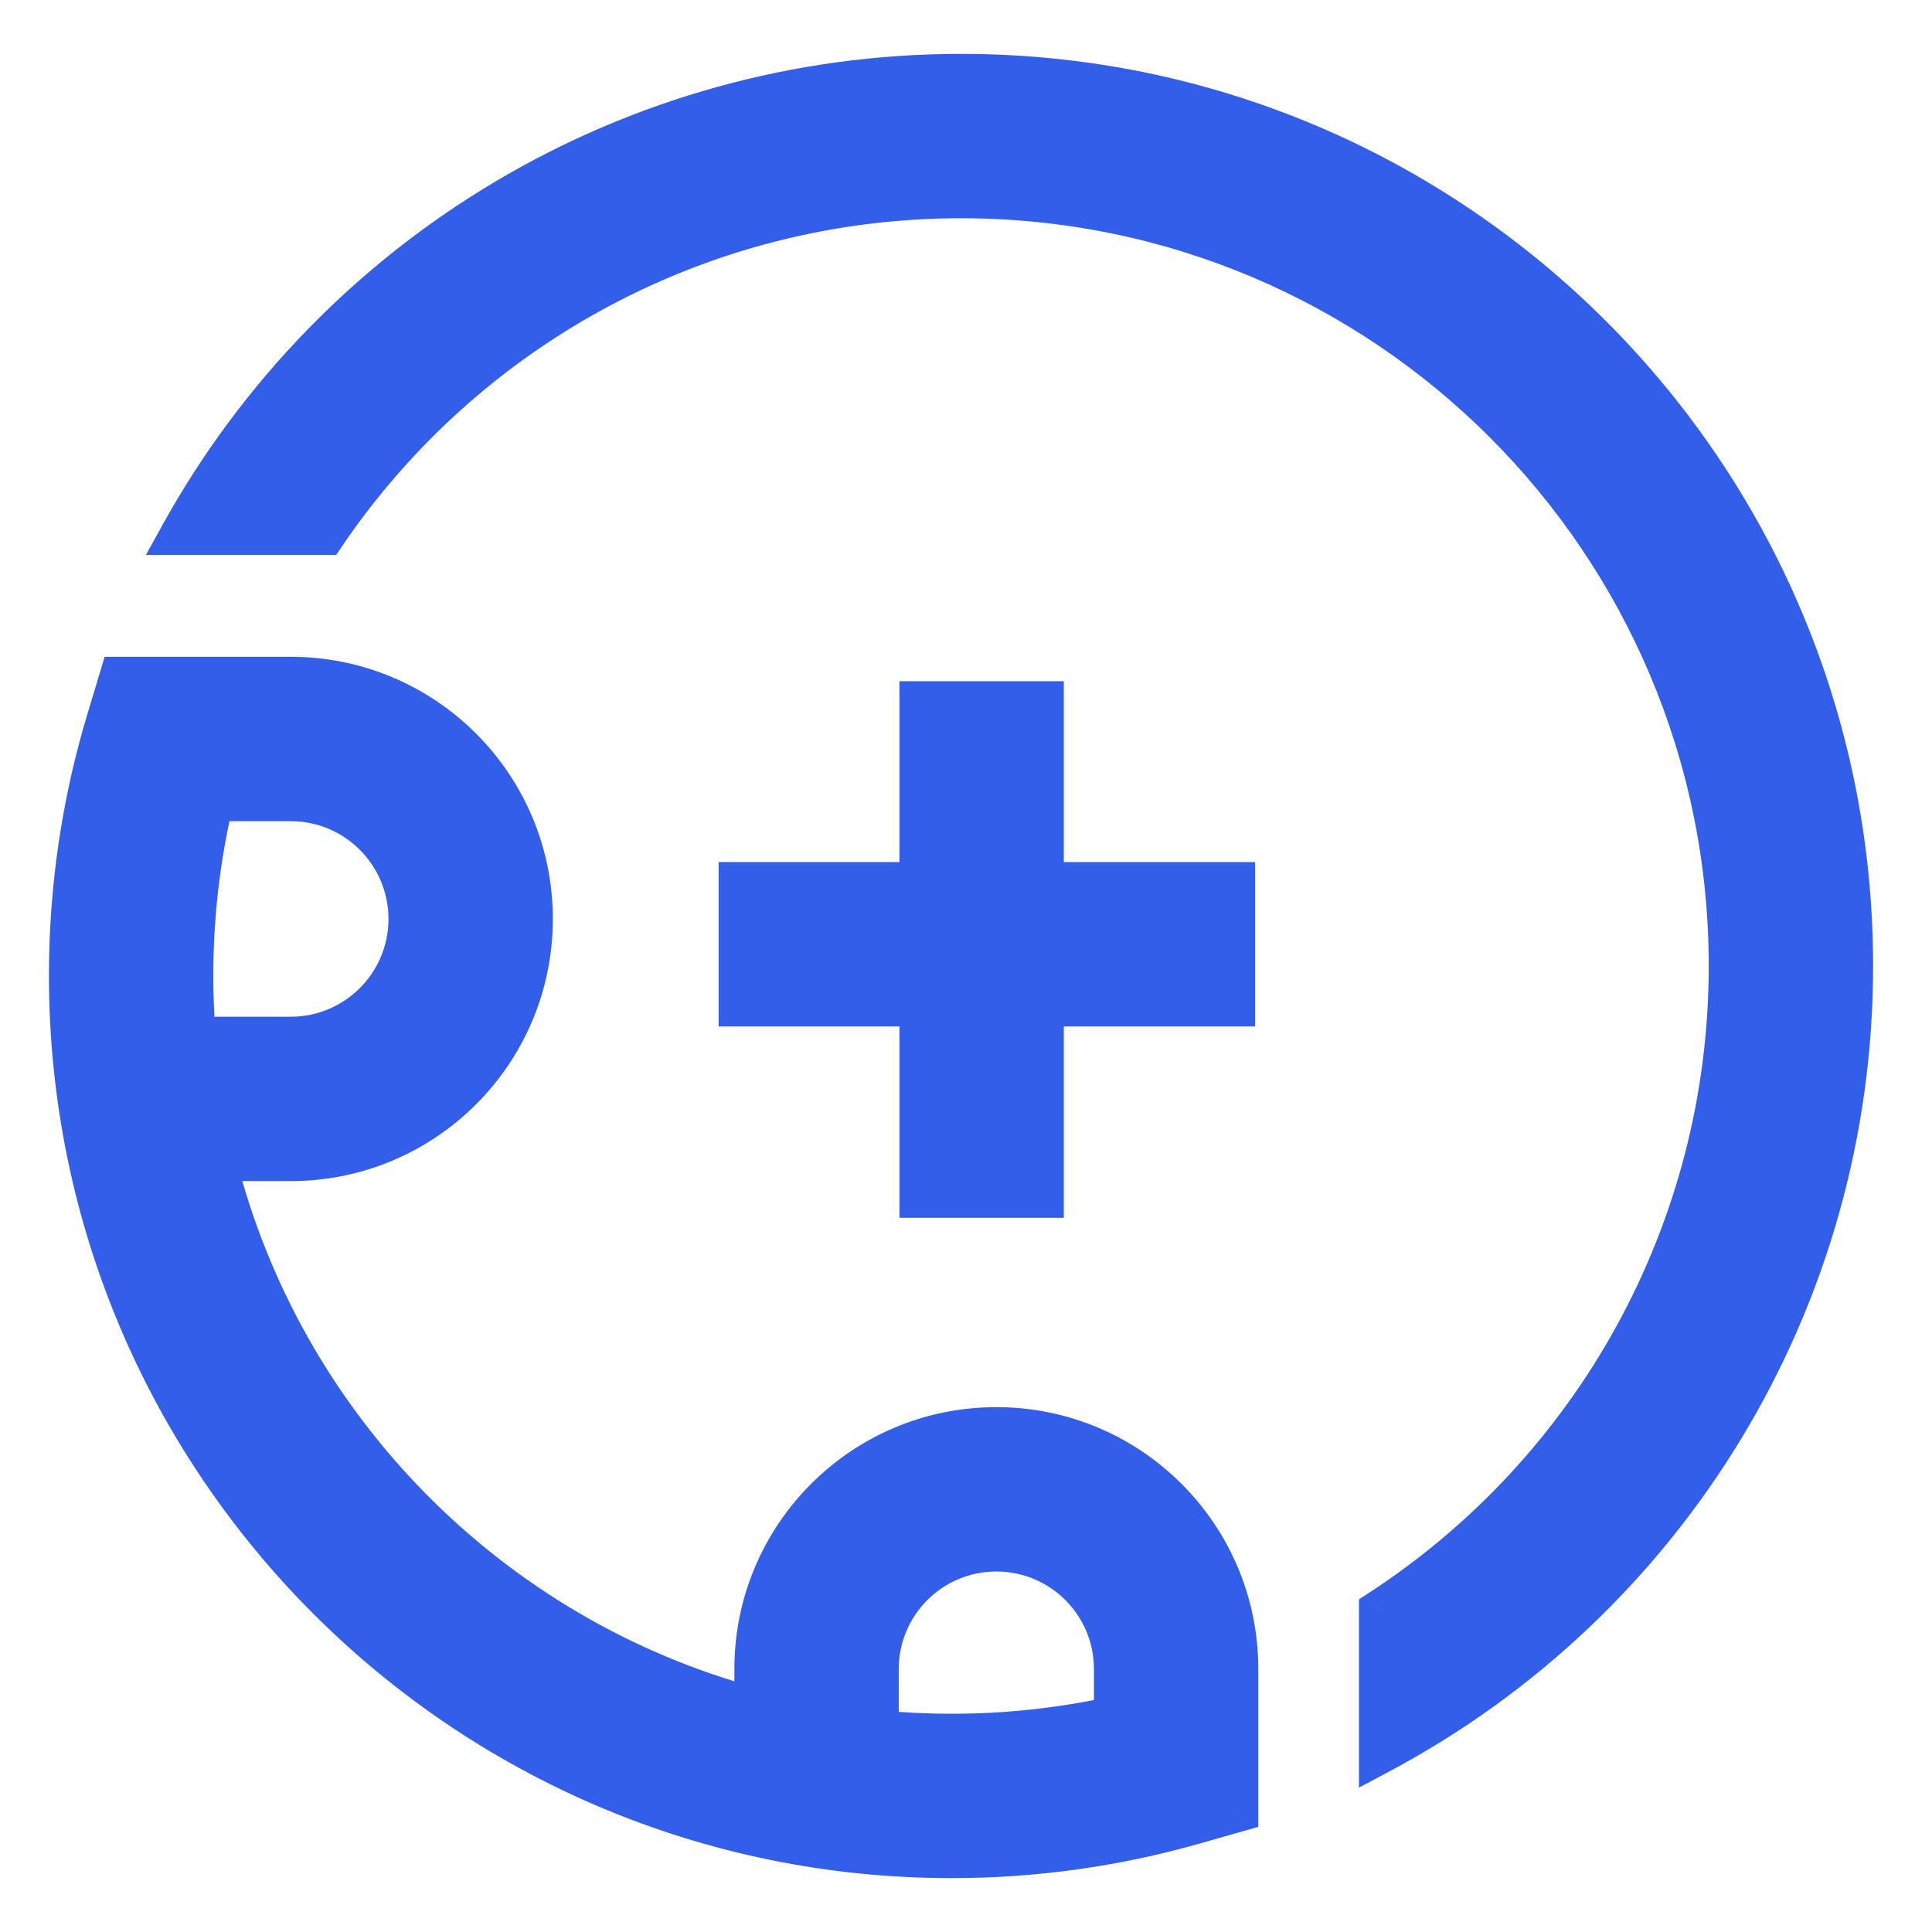
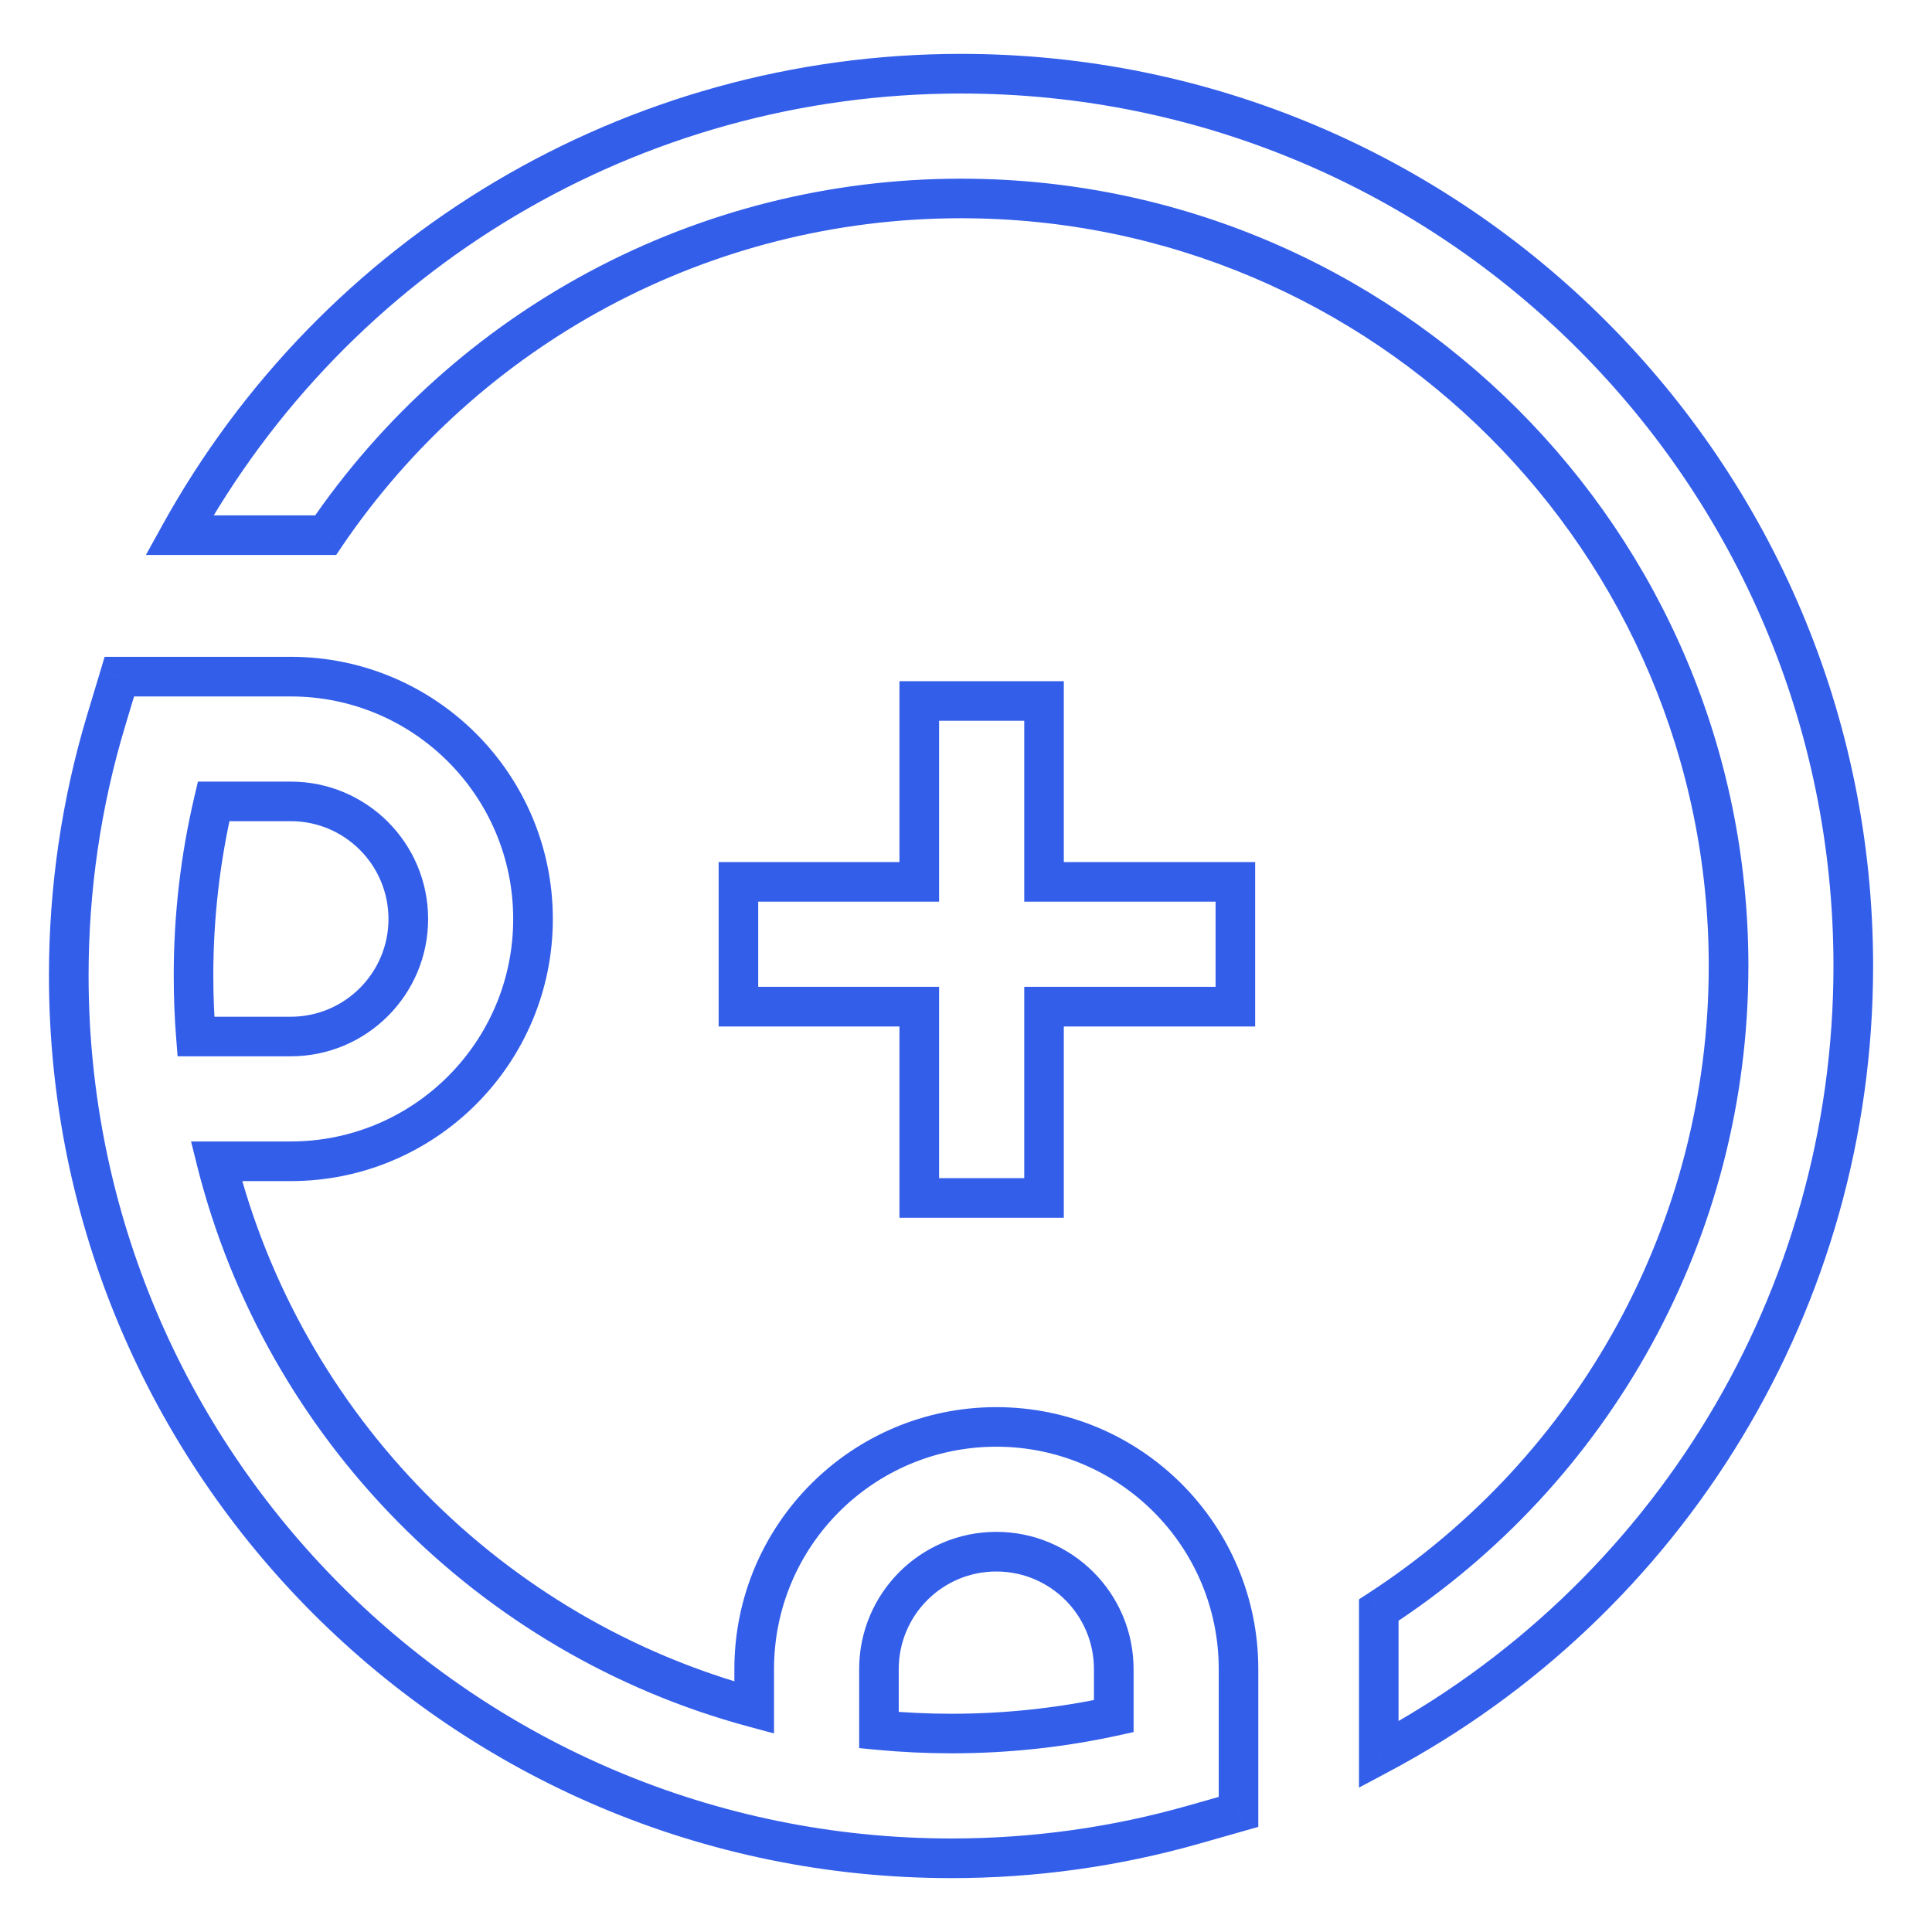
<svg xmlns="http://www.w3.org/2000/svg" width="27" height="27" viewBox="0 0 27 27" fill="none">
-   <path fill-rule="evenodd" clip-rule="evenodd" d="M19.268 22.501C22.277 20.548 24.156 17.191 24.156 13.5C24.156 7.576 19.354 2.774 13.43 2.774C9.816 2.774 6.521 4.576 4.551 7.479H2.508C4.685 3.536 8.836 1.03 13.43 1.03C20.317 1.03 25.9 6.613 25.9 13.5C25.9 18.166 23.314 22.375 19.268 24.521V22.501ZM12.847 12.325V9.797H14.59V12.325H17.264V14.068H14.59V16.742H12.847V14.068H10.319V12.325H12.847ZM10.54 23.864C6.852 22.872 3.959 19.94 3.024 16.229H4.062C5.933 16.229 7.449 14.713 7.449 12.843C7.449 10.973 5.933 9.456 4.062 9.456H1.668L1.481 10.077C1.137 11.221 0.96 12.416 0.96 13.633C0.96 20.447 6.484 25.97 13.297 25.97C14.451 25.97 15.585 25.811 16.674 25.502L17.308 25.322V23.326C17.308 21.457 15.793 19.941 13.924 19.941C12.055 19.941 10.54 21.457 10.54 23.326V23.864ZM15.565 23.983C14.826 24.144 14.067 24.226 13.297 24.226C12.955 24.226 12.617 24.21 12.283 24.179V23.326C12.283 22.419 13.018 21.685 13.924 21.685C14.83 21.685 15.565 22.419 15.565 23.326V23.983ZM4.062 14.486C4.97 14.486 5.705 13.75 5.705 12.843C5.705 11.935 4.97 11.2 4.062 11.2H2.985C2.799 11.99 2.704 12.805 2.704 13.633C2.704 13.92 2.715 14.204 2.738 14.486H4.062Z" fill="#335EEA" />
  <path d="M19.268 22.501L19.118 22.269L18.992 22.351V22.501H19.268ZM4.551 7.479V7.756H4.698L4.78 7.634L4.551 7.479ZM2.508 7.479L2.266 7.345L2.039 7.756H2.508V7.479ZM19.268 24.521H18.992V24.982L19.398 24.766L19.268 24.521ZM12.847 9.797V9.52H12.57V9.797H12.847ZM12.847 12.325V12.601H13.124V12.325H12.847ZM14.591 9.797H14.867V9.52H14.591V9.797ZM14.591 12.325H14.314V12.601H14.591V12.325ZM17.265 12.325H17.541V12.048H17.265V12.325ZM17.265 14.068V14.345H17.541V14.068H17.265ZM14.591 14.068V13.791H14.314V14.068H14.591ZM14.591 16.742V17.019H14.867V16.742H14.591ZM12.847 16.742H12.57V17.019H12.847V16.742ZM12.847 14.068H13.124V13.791H12.847V14.068ZM10.319 14.068H10.043V14.345H10.319V14.068ZM10.319 12.325V12.048H10.043V12.325H10.319ZM3.025 16.229V15.952H2.67L2.756 16.297L3.025 16.229ZM10.54 23.864L10.468 24.131L10.817 24.225V23.864H10.54ZM1.668 9.456V9.179H1.462L1.403 9.377L1.668 9.456ZM1.481 10.077L1.216 9.997L1.481 10.077ZM16.675 25.501L16.599 25.235L16.675 25.501ZM17.309 25.322L17.384 25.588L17.585 25.531V25.322H17.309ZM15.565 23.983L15.624 24.254L15.842 24.206V23.983H15.565ZM12.283 24.178H12.007V24.43L12.257 24.454L12.283 24.178ZM2.985 11.2V10.923H2.766L2.716 11.136L2.985 11.2ZM2.738 14.486L2.462 14.508L2.482 14.762H2.738V14.486ZM23.88 13.5C23.88 17.096 22.049 20.366 19.118 22.269L19.419 22.733C22.505 20.73 24.434 17.286 24.434 13.5H23.88ZM13.43 3.05C19.201 3.05 23.88 7.729 23.88 13.5H24.434C24.434 7.423 19.507 2.497 13.43 2.497V3.05ZM4.78 7.634C6.7 4.806 9.91 3.05 13.43 3.05V2.497C9.723 2.497 6.343 4.346 4.322 7.323L4.78 7.634ZM2.508 7.756H4.551V7.202H2.508V7.756ZM13.43 0.753C8.735 0.753 4.491 3.315 2.266 7.345L2.75 7.613C4.879 3.757 8.939 1.307 13.43 1.307V0.753ZM26.177 13.5C26.177 6.46 20.47 0.753 13.43 0.753V1.307C20.164 1.307 25.623 6.766 25.623 13.5H26.177ZM19.398 24.766C23.534 22.572 26.177 18.27 26.177 13.5H25.623C25.623 18.063 23.095 22.177 19.139 24.277L19.398 24.766ZM18.992 22.501V24.521H19.545V22.501H18.992ZM12.57 9.797V12.325H13.124V9.797H12.57ZM14.591 9.52H12.847V10.073H14.591V9.52ZM14.867 12.325V9.797H14.314V12.325H14.867ZM17.265 12.048H14.591V12.601H17.265V12.048ZM17.541 14.068V12.325H16.988V14.068H17.541ZM14.591 14.345H17.265V13.791H14.591V14.345ZM14.867 16.742V14.068H14.314V16.742H14.867ZM12.847 17.019H14.591V16.465H12.847V17.019ZM12.57 14.068V16.742H13.124V14.068H12.57ZM10.319 14.345H12.847V13.791H10.319V14.345ZM10.043 12.325V14.068H10.596V12.325H10.043ZM12.847 12.048H10.319V12.601H12.847V12.048ZM2.756 16.297C3.716 20.105 6.684 23.114 10.468 24.131L10.612 23.597C7.021 22.631 4.203 19.775 3.293 16.161L2.756 16.297ZM4.063 15.952H3.025V16.506H4.063V15.952ZM7.172 12.843C7.172 14.56 5.78 15.952 4.063 15.952V16.506C6.086 16.506 7.726 14.866 7.726 12.843H7.172ZM4.063 9.733C5.78 9.733 7.172 11.125 7.172 12.843H7.726C7.726 10.819 6.086 9.179 4.063 9.179V9.733ZM1.668 9.733H4.063V9.179H1.668V9.733ZM1.746 10.157L1.933 9.536L1.403 9.377L1.216 9.997L1.746 10.157ZM1.238 13.633C1.238 12.443 1.41 11.275 1.746 10.157L1.216 9.997C0.865 11.167 0.684 12.389 0.684 13.633H1.238ZM13.297 25.693C6.637 25.693 1.238 20.294 1.238 13.633H0.684C0.684 20.599 6.331 26.247 13.297 26.247V25.693ZM16.599 25.235C15.534 25.538 14.426 25.693 13.297 25.693V26.247C14.477 26.247 15.636 26.084 16.751 25.768L16.599 25.235ZM17.233 25.055L16.599 25.235L16.751 25.768L17.384 25.588L17.233 25.055ZM17.032 23.326V25.322H17.585V23.326H17.032ZM13.924 20.218C15.64 20.218 17.032 21.609 17.032 23.326H17.585C17.585 21.304 15.946 19.665 13.924 19.665V20.218ZM10.817 23.326C10.817 21.609 12.208 20.218 13.924 20.218V19.665C11.902 19.665 10.263 21.304 10.263 23.326H10.817ZM10.817 23.864V23.326H10.263V23.864H10.817ZM13.297 24.503C14.088 24.503 14.866 24.419 15.624 24.254L15.506 23.713C14.787 23.87 14.048 23.95 13.297 23.95V24.503ZM12.257 24.454C12.6 24.486 12.947 24.503 13.297 24.503V23.95C12.964 23.95 12.635 23.934 12.309 23.903L12.257 24.454ZM12.007 23.326V24.178H12.56V23.326H12.007ZM13.924 21.408C12.865 21.408 12.007 22.267 12.007 23.326H12.56C12.56 22.572 13.171 21.962 13.924 21.962V21.408ZM15.842 23.326C15.842 22.267 14.983 21.408 13.924 21.408V21.962C14.678 21.962 15.288 22.572 15.288 23.326H15.842ZM15.842 23.983V23.326H15.288V23.983H15.842ZM5.429 12.843C5.429 13.597 4.817 14.209 4.063 14.209V14.762C5.123 14.762 5.983 13.903 5.983 12.843H5.429ZM4.063 11.476C4.817 11.476 5.429 12.088 5.429 12.843H5.983C5.983 11.782 5.123 10.923 4.063 10.923V11.476ZM2.985 11.476H4.063V10.923H2.985V11.476ZM2.981 13.633C2.981 12.826 3.074 12.033 3.254 11.263L2.716 11.136C2.525 11.948 2.428 12.784 2.428 13.633H2.981ZM3.014 14.464C2.992 14.19 2.981 13.913 2.981 13.633H2.428C2.428 13.927 2.439 14.219 2.462 14.508L3.014 14.464ZM4.063 14.209H2.738V14.762H4.063V14.209Z" fill="#335EEA" />
</svg>